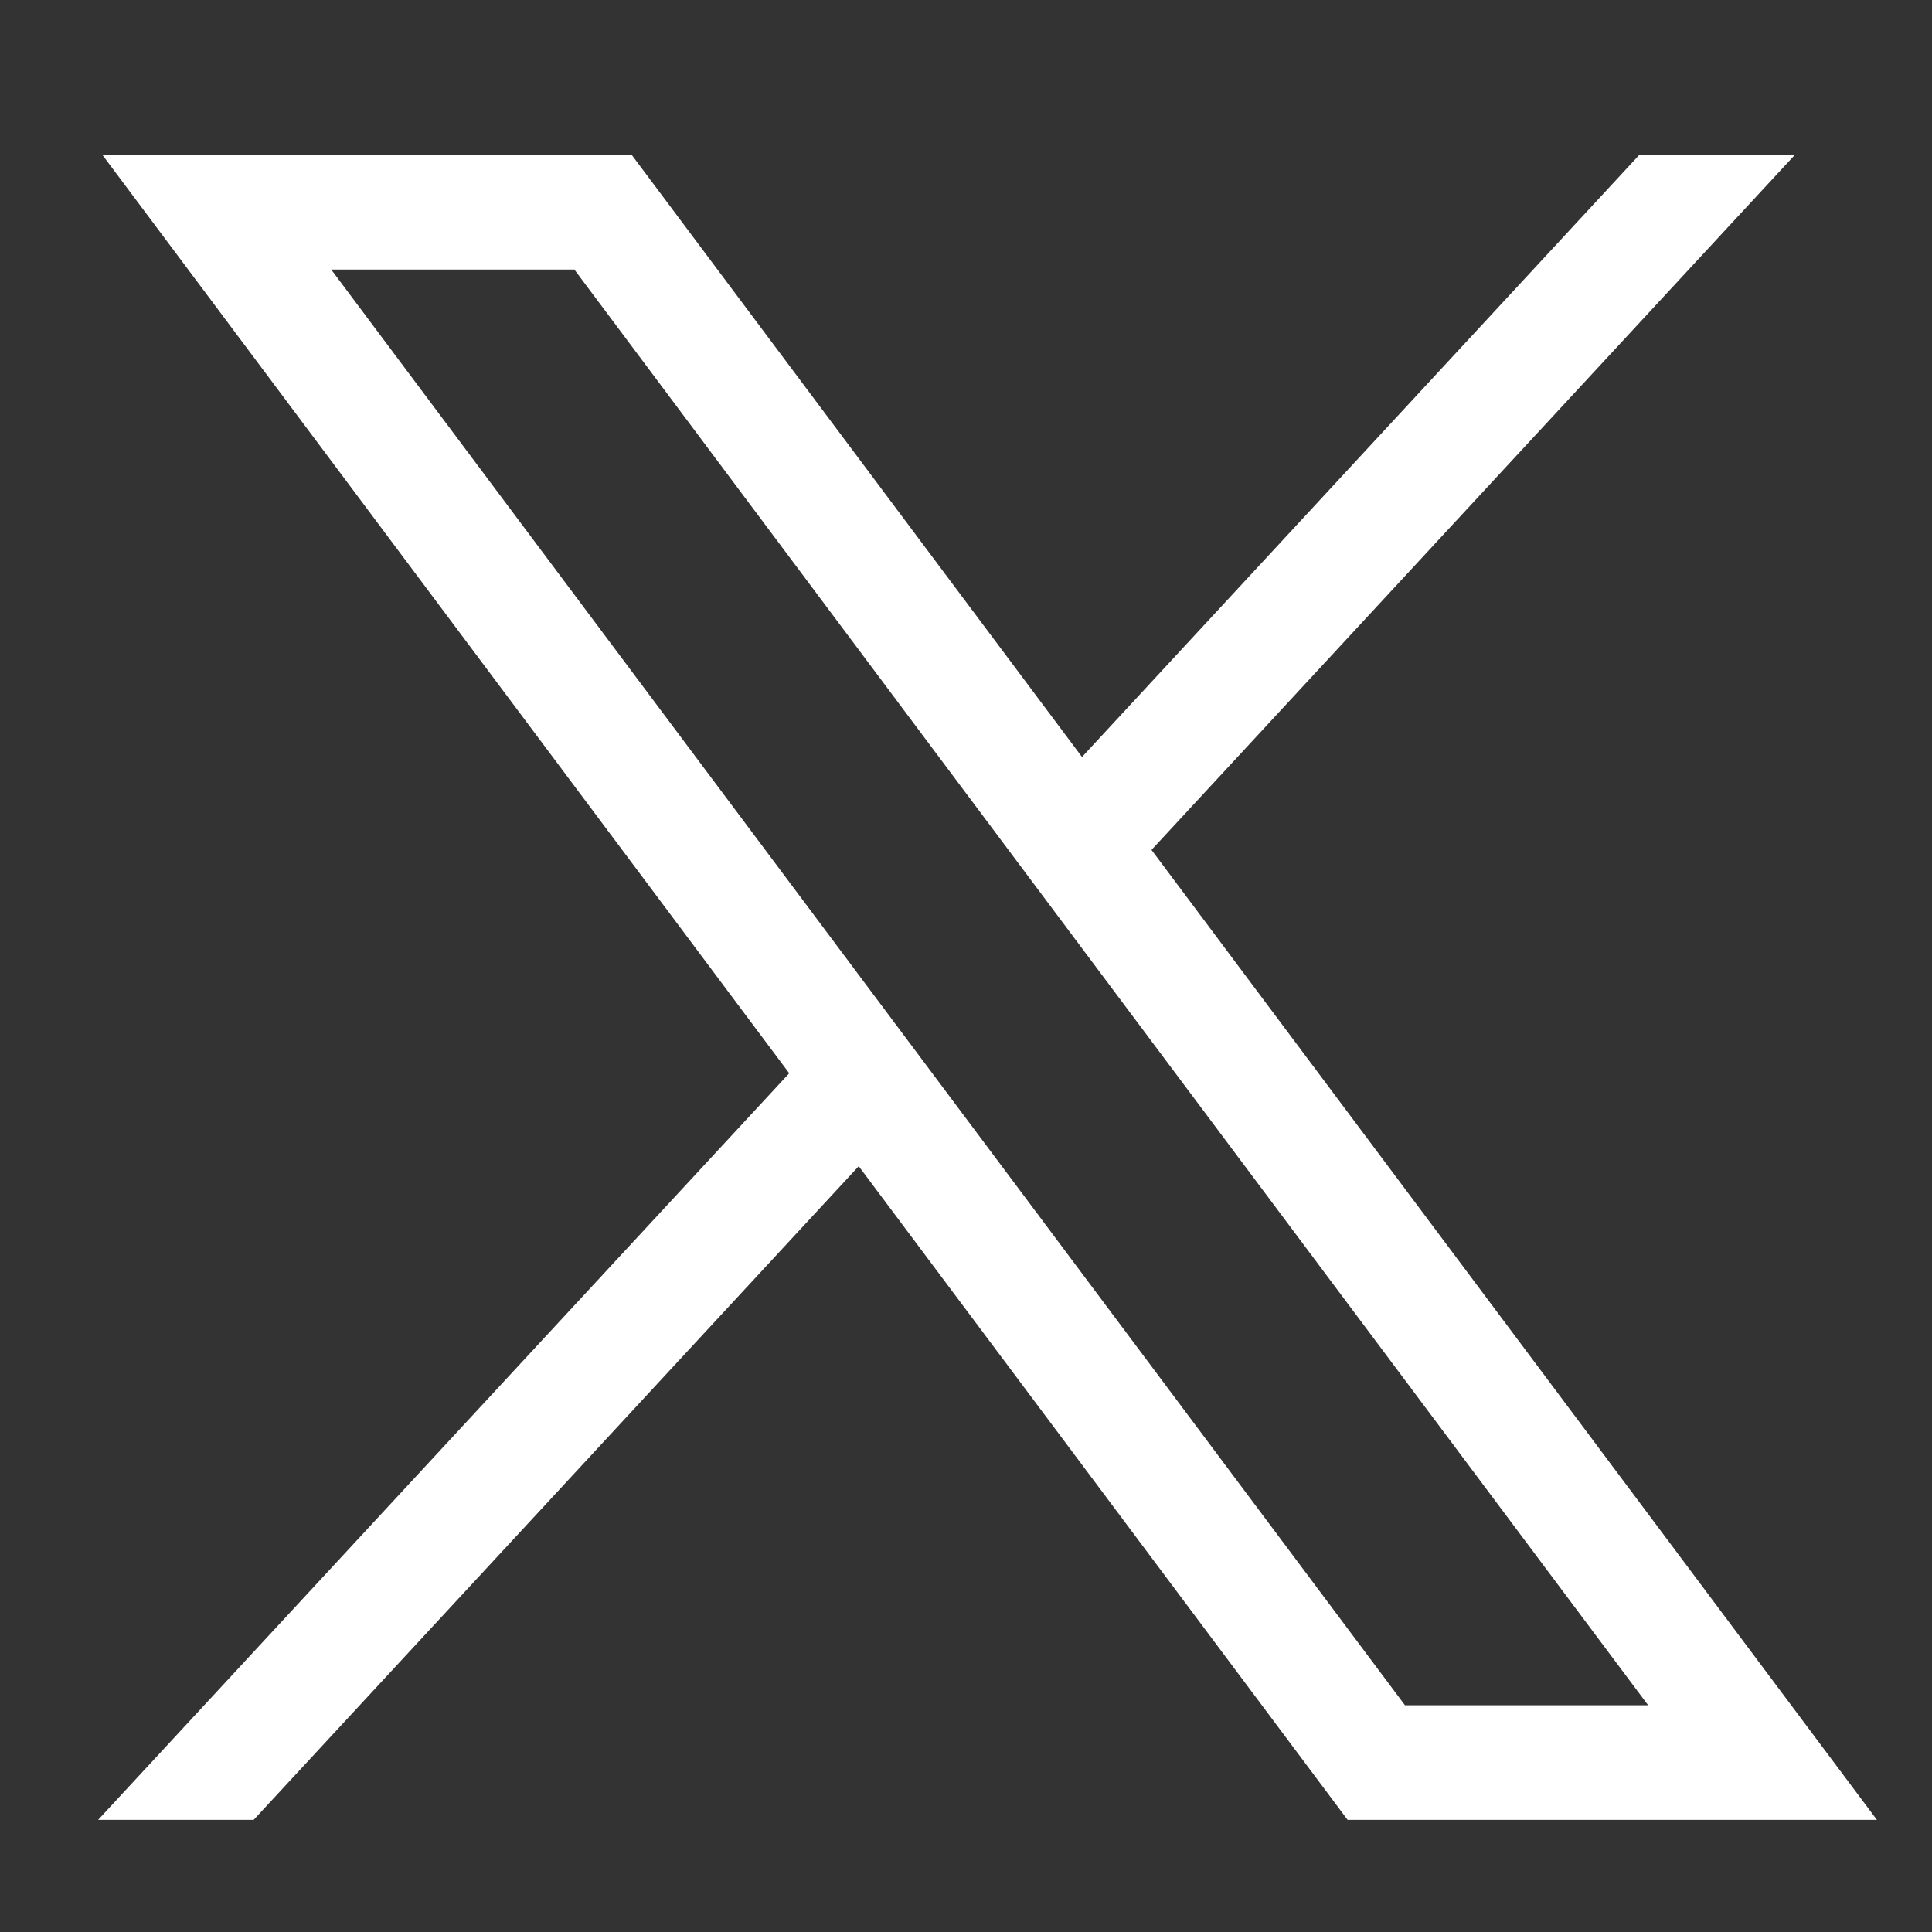
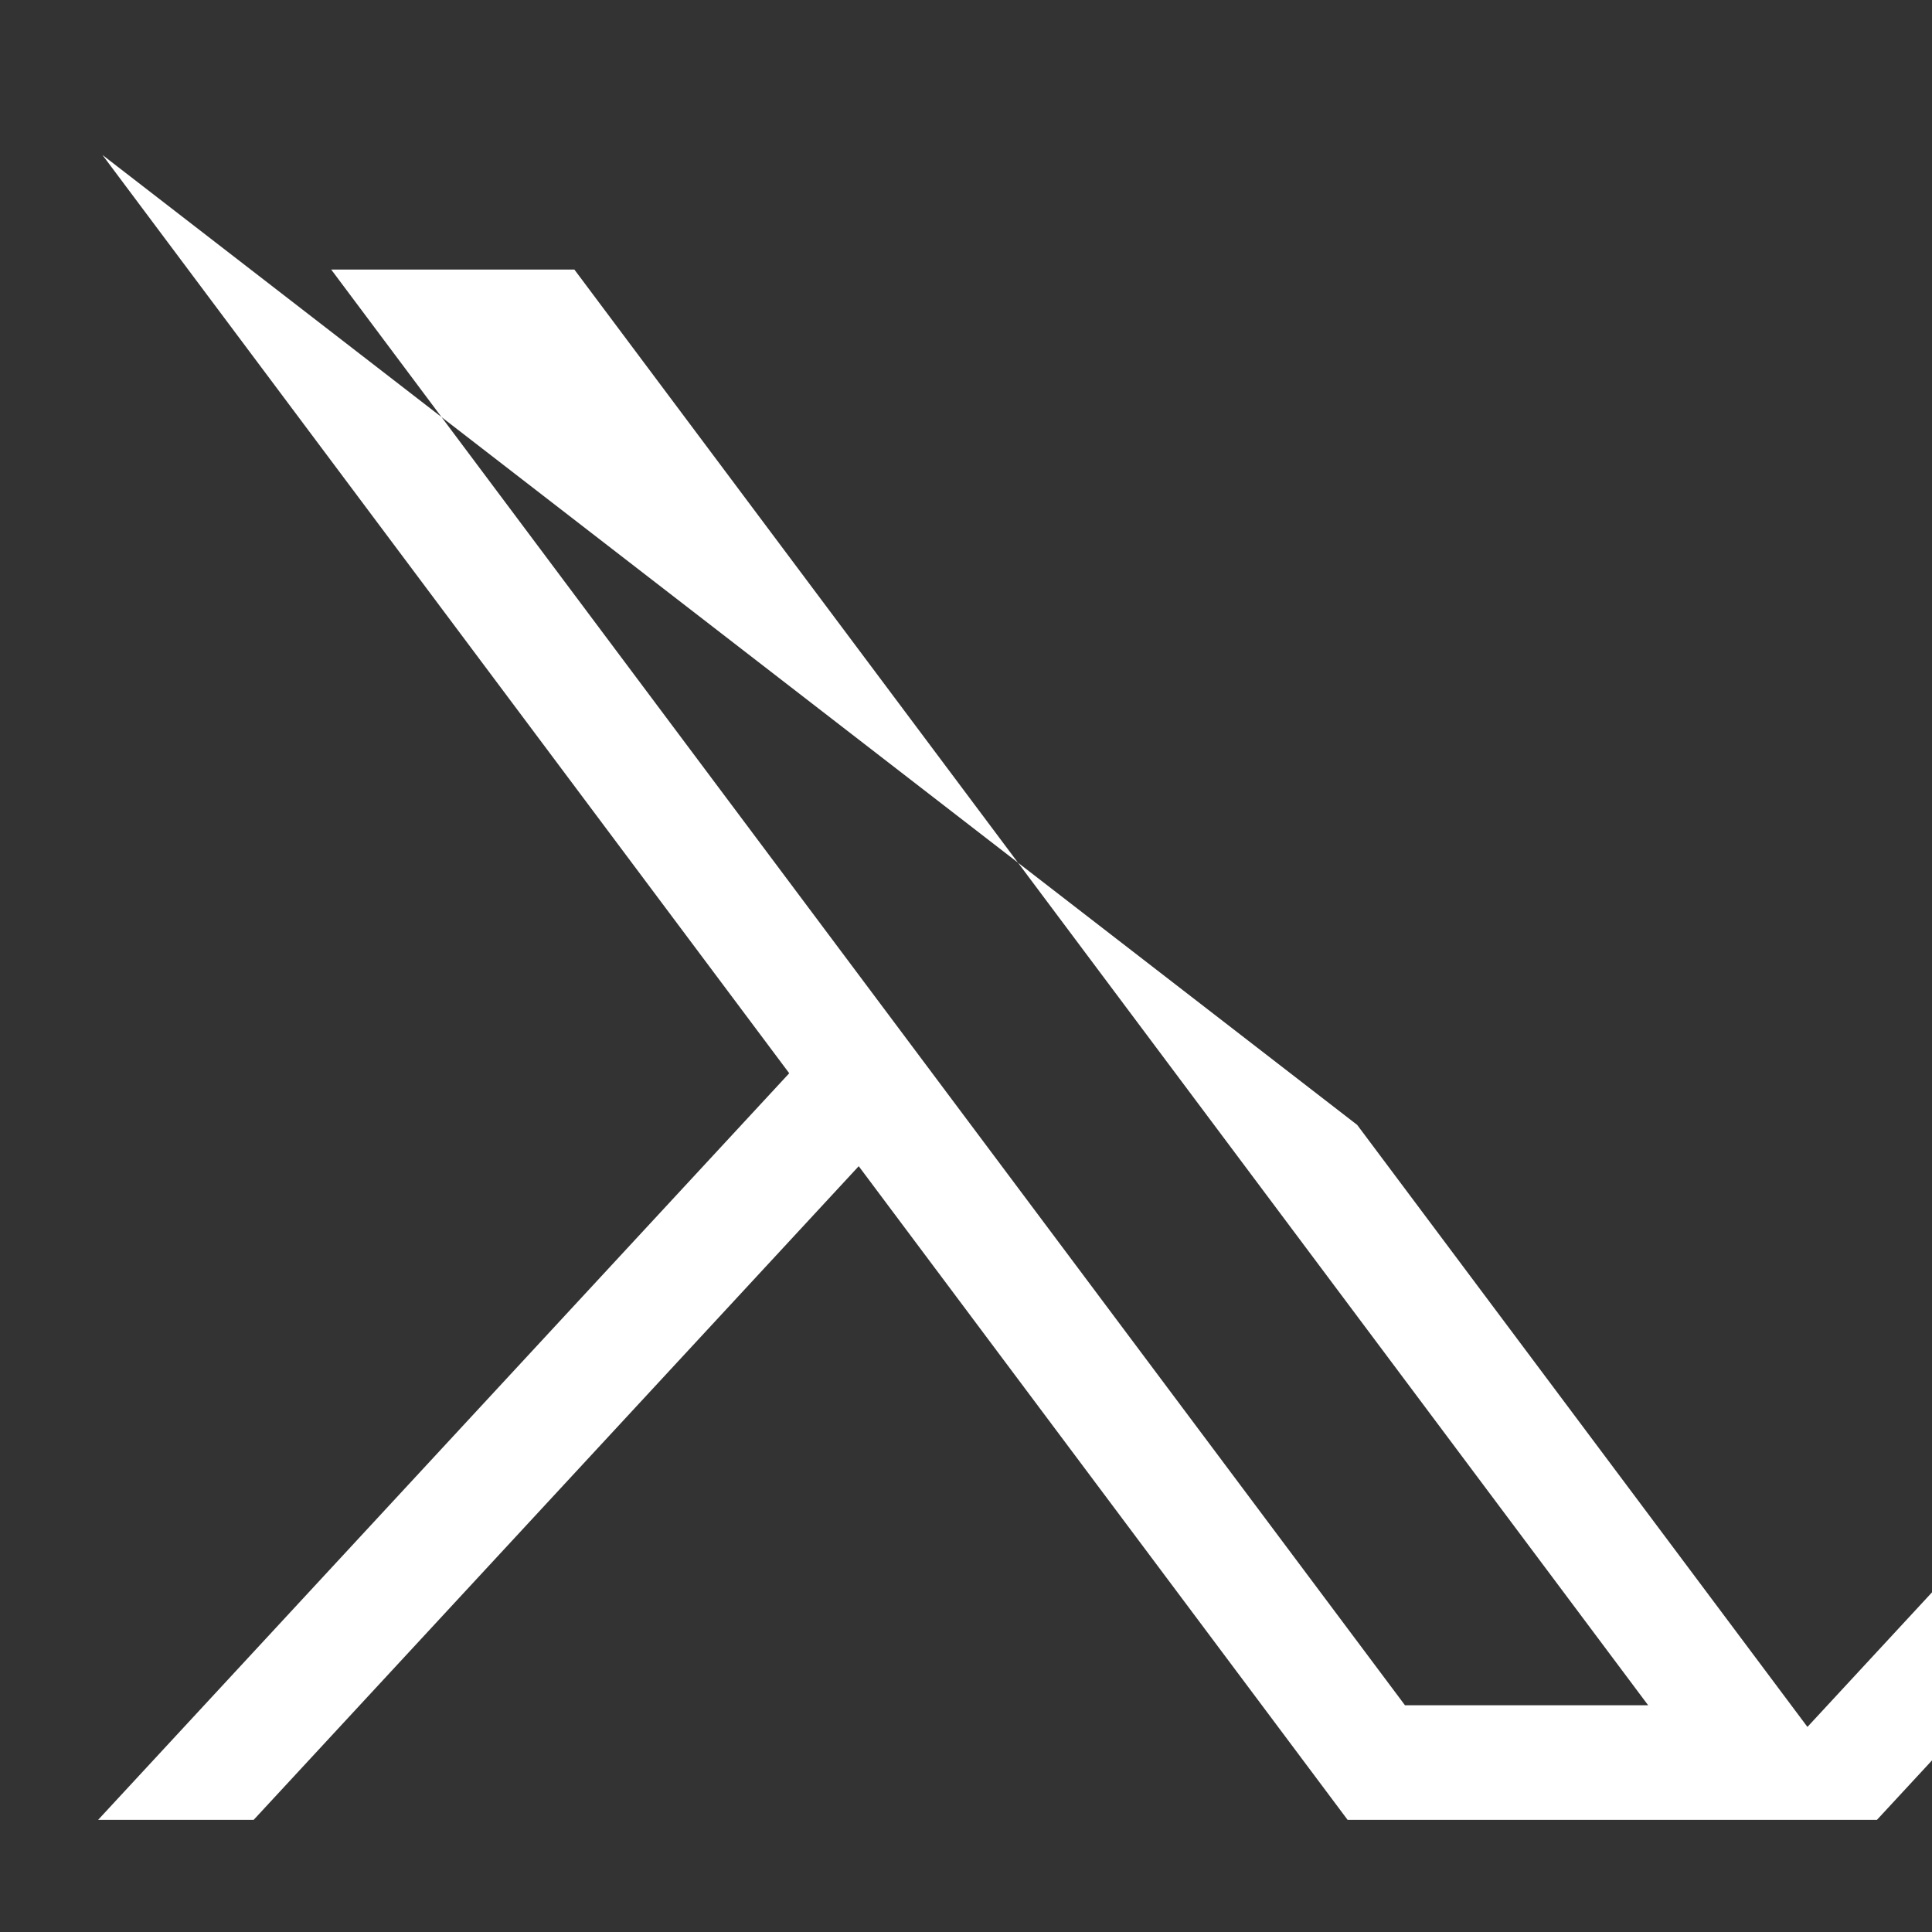
<svg xmlns="http://www.w3.org/2000/svg" xmlns:xlink="http://www.w3.org/1999/xlink" xml:space="preserve" width="25" height="25">
  <rect width="100%" height="100%" fill="#333333" stroke="none" />
  <defs>
    <linearGradient id="a">
      <stop style="stop-color:#fff;stop-opacity:1" offset="0" />
    </linearGradient>
    <linearGradient xlink:href="#a" id="b" x1="281.5" y1="635.655" x2="1282.28" y2="635.655" gradientUnits="userSpaceOnUse" gradientTransform="matrix(1.052 0 0 1.052 -40.487 -30.71)" />
  </defs>
  <g style="stroke-width:43.946">
-     <path d="m283.94 167.31 386.39 516.64L281.5 1104h87.51l340.42-367.76L984.48 1104h297.8L874.15 558.3l361.92-390.99h-87.51l-313.51 338.7-253.31-338.7Zm128.69 64.46h136.81l604.13 807.76h-136.81z" style="fill:url(#b);fill-opacity:1;stroke-width:43.946" transform="matrix(.023 0 0 .023 -5.205 -1.843)" />
+     <path d="m283.94 167.31 386.39 516.64L281.5 1104h87.51l340.42-367.76L984.48 1104h297.8l361.92-390.99h-87.51l-313.51 338.7-253.31-338.7Zm128.69 64.46h136.81l604.13 807.76h-136.81z" style="fill:url(#b);fill-opacity:1;stroke-width:43.946" transform="matrix(.023 0 0 .023 -5.205 -1.843)" />
  </g>
</svg>